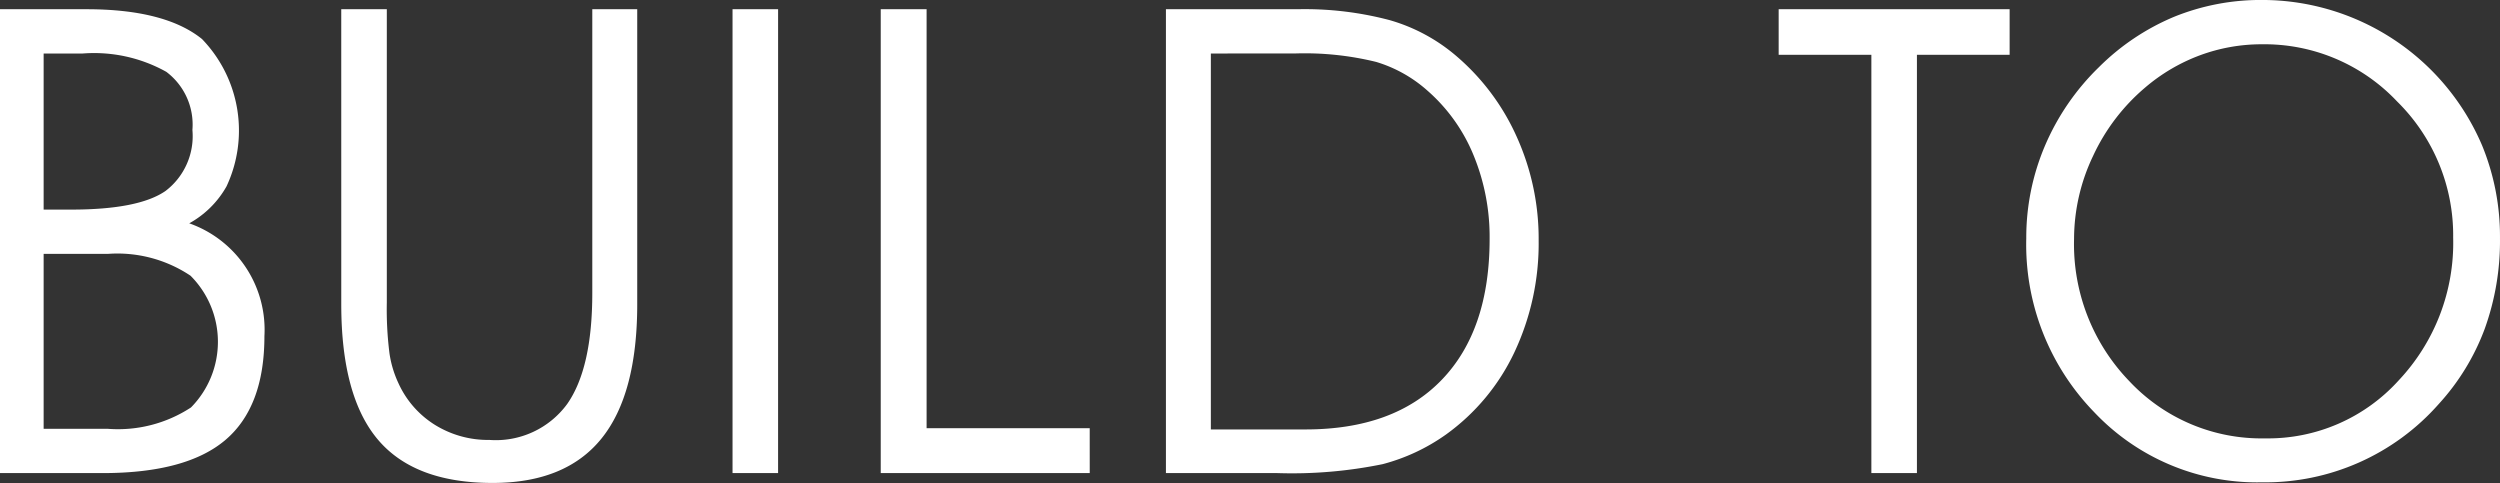
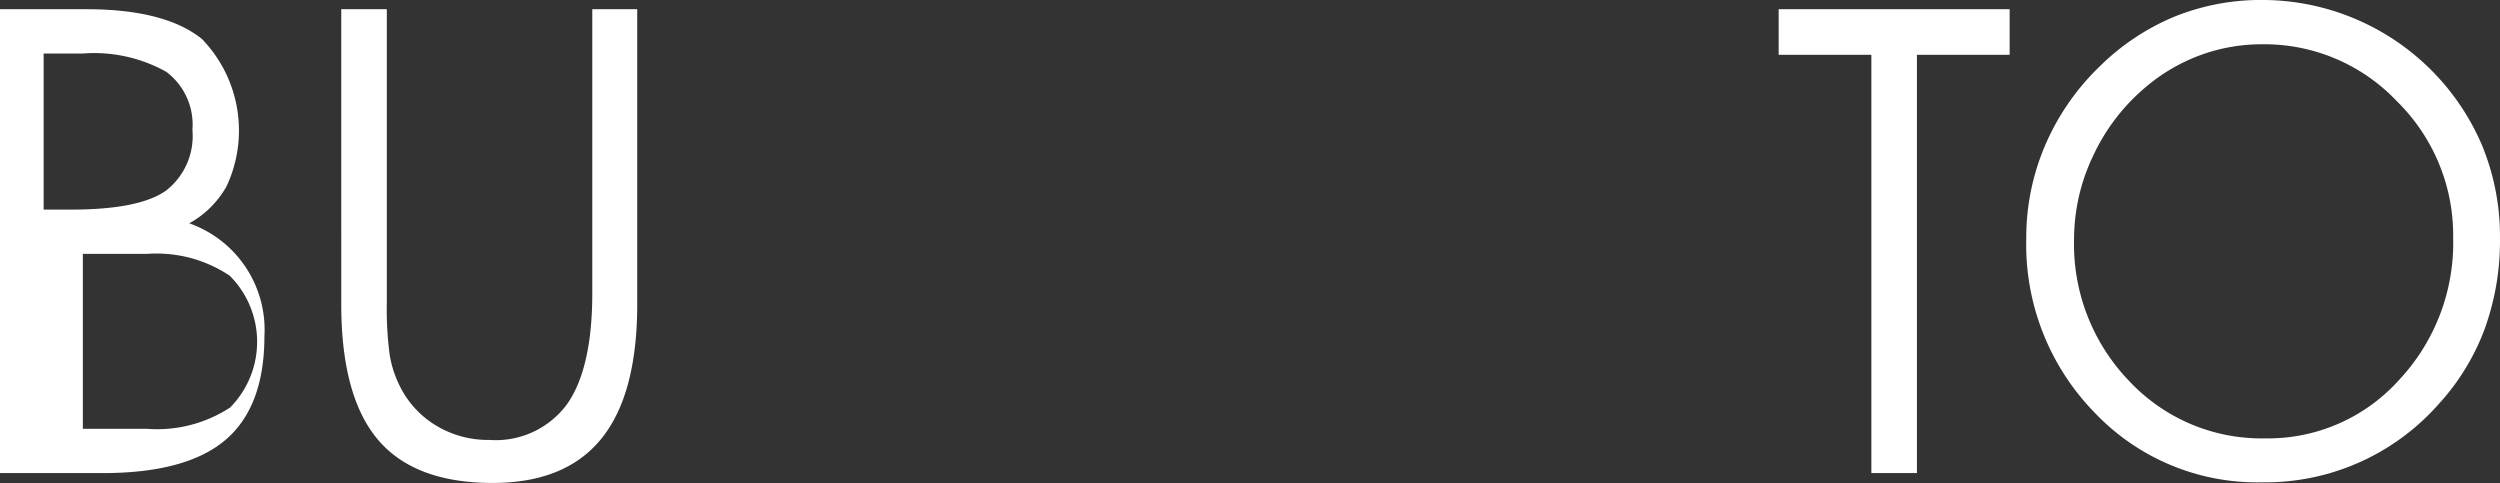
<svg xmlns="http://www.w3.org/2000/svg" id="圖層_1" data-name="圖層 1" viewBox="0 0 137.942 26.649">
  <rect x="0" y="0" width="137.942" height="26.649" fill="#333333" stroke="none" />
  <defs>
    <style>.cls-1{fill:#fff;}</style>
  </defs>
-   <path class="cls-1" d="M22.219,203.634h4.764q4.342,0,6.381,1.644a7.267,7.267,0,0,1,1.354,8.13,5.292,5.292,0,0,1-2.057,2.039,6.226,6.226,0,0,1,4.148,6.223q0,3.902-2.153,5.731-2.153,1.828-6.776,1.828H22.219Zm2.408,2.443v8.613h1.512q3.727,0,5.212-1.028a3.801,3.801,0,0,0,1.485-3.366,3.644,3.644,0,0,0-1.441-3.208,8.174,8.174,0,0,0-4.605-1.011Zm0,11.057v9.651h3.533a7.353,7.353,0,0,0,4.597-1.178,5.156,5.156,0,0,0-.026-7.269,7.254,7.254,0,0,0-4.57-1.204Z" transform="translate(-22.219 -203.125)" />
+   <path class="cls-1" d="M22.219,203.634h4.764q4.342,0,6.381,1.644a7.267,7.267,0,0,1,1.354,8.13,5.292,5.292,0,0,1-2.057,2.039,6.226,6.226,0,0,1,4.148,6.223q0,3.902-2.153,5.731-2.153,1.828-6.776,1.828H22.219Zm2.408,2.443v8.613h1.512q3.727,0,5.212-1.028a3.801,3.801,0,0,0,1.485-3.366,3.644,3.644,0,0,0-1.441-3.208,8.174,8.174,0,0,0-4.605-1.011m0,11.057v9.651h3.533a7.353,7.353,0,0,0,4.597-1.178,5.156,5.156,0,0,0-.026-7.269,7.254,7.254,0,0,0-4.57-1.204Z" transform="translate(-22.219 -203.125)" />
  <path class="cls-1" d="M41.048,203.634H43.562v16.189a19.348,19.348,0,0,0,.149,2.812,5.875,5.875,0,0,0,.501,1.652,5.266,5.266,0,0,0,2.013,2.286,5.554,5.554,0,0,0,2.997.826,4.881,4.881,0,0,0,4.289-1.978q1.389-1.978,1.389-6.126V203.634h2.479v16.277q0,4.975-1.978,7.418-1.978,2.443-6.003,2.443-4.307,0-6.328-2.391-2.021-2.391-2.021-7.471Z" transform="translate(-22.219 -203.125)" />
-   <path class="cls-1" d="M65.151,229.229H62.638V203.634h2.514Z" transform="translate(-22.219 -203.125)" />
-   <path class="cls-1" d="M82.347,229.229H70.815V203.634h2.531V226.75h9Z" transform="translate(-22.219 -203.125)" />
-   <path class="cls-1" d="M86.551,203.634h7.277a18.292,18.292,0,0,1,5.054.598,9.792,9.792,0,0,1,3.612,1.916,12.642,12.642,0,0,1,3.41,4.518,13.658,13.658,0,0,1,1.213,5.713,14.105,14.105,0,0,1-1.336,6.179,11.767,11.767,0,0,1-3.779,4.544,10.724,10.724,0,0,1-3.498,1.635,24.907,24.907,0,0,1-5.801.492H86.551Zm2.479,2.443v20.743h5.221q4.887,0,7.523-2.743,2.637-2.742,2.637-7.77a11.827,11.827,0,0,0-.896-4.641,9.522,9.522,0,0,0-2.566-3.568,7.494,7.494,0,0,0-2.795-1.556,16.532,16.532,0,0,0-4.5-.466Z" transform="translate(-22.219 -203.125)" />
  <path class="cls-1" d="M127.989,229.229h-2.514V206.148h-5.115v-2.514h12.744V206.148h-5.115Z" transform="translate(-22.219 -203.125)" />
  <path class="cls-1" d="M134.022,216.273a12.928,12.928,0,0,1,1.028-5.098,13.342,13.342,0,0,1,2.979-4.342,12.931,12.931,0,0,1,4.14-2.777,12.713,12.713,0,0,1,4.896-.932,13.196,13.196,0,0,1,12.111,8.033,13.217,13.217,0,0,1,.984,5.115,14.287,14.287,0,0,1-.844,5.001,12.702,12.702,0,0,1-2.531,4.14,12.759,12.759,0,0,1-9.756,4.325,12.364,12.364,0,0,1-9.264-3.876A13.265,13.265,0,0,1,134.022,216.273Zm2.637.035a10.874,10.874,0,0,0,3.041,7.84,9.996,9.996,0,0,0,7.506,3.165,9.715,9.715,0,0,0,7.365-3.2,11.067,11.067,0,0,0,3.006-7.875,10.363,10.363,0,0,0-3.094-7.515,10.061,10.061,0,0,0-7.453-3.155,9.798,9.798,0,0,0-3.419.606,10.032,10.032,0,0,0-3.032,1.784,10.992,10.992,0,0,0-2.874,3.779A10.665,10.665,0,0,0,136.659,216.308Z" transform="translate(-22.219 -203.125)" />
</svg>